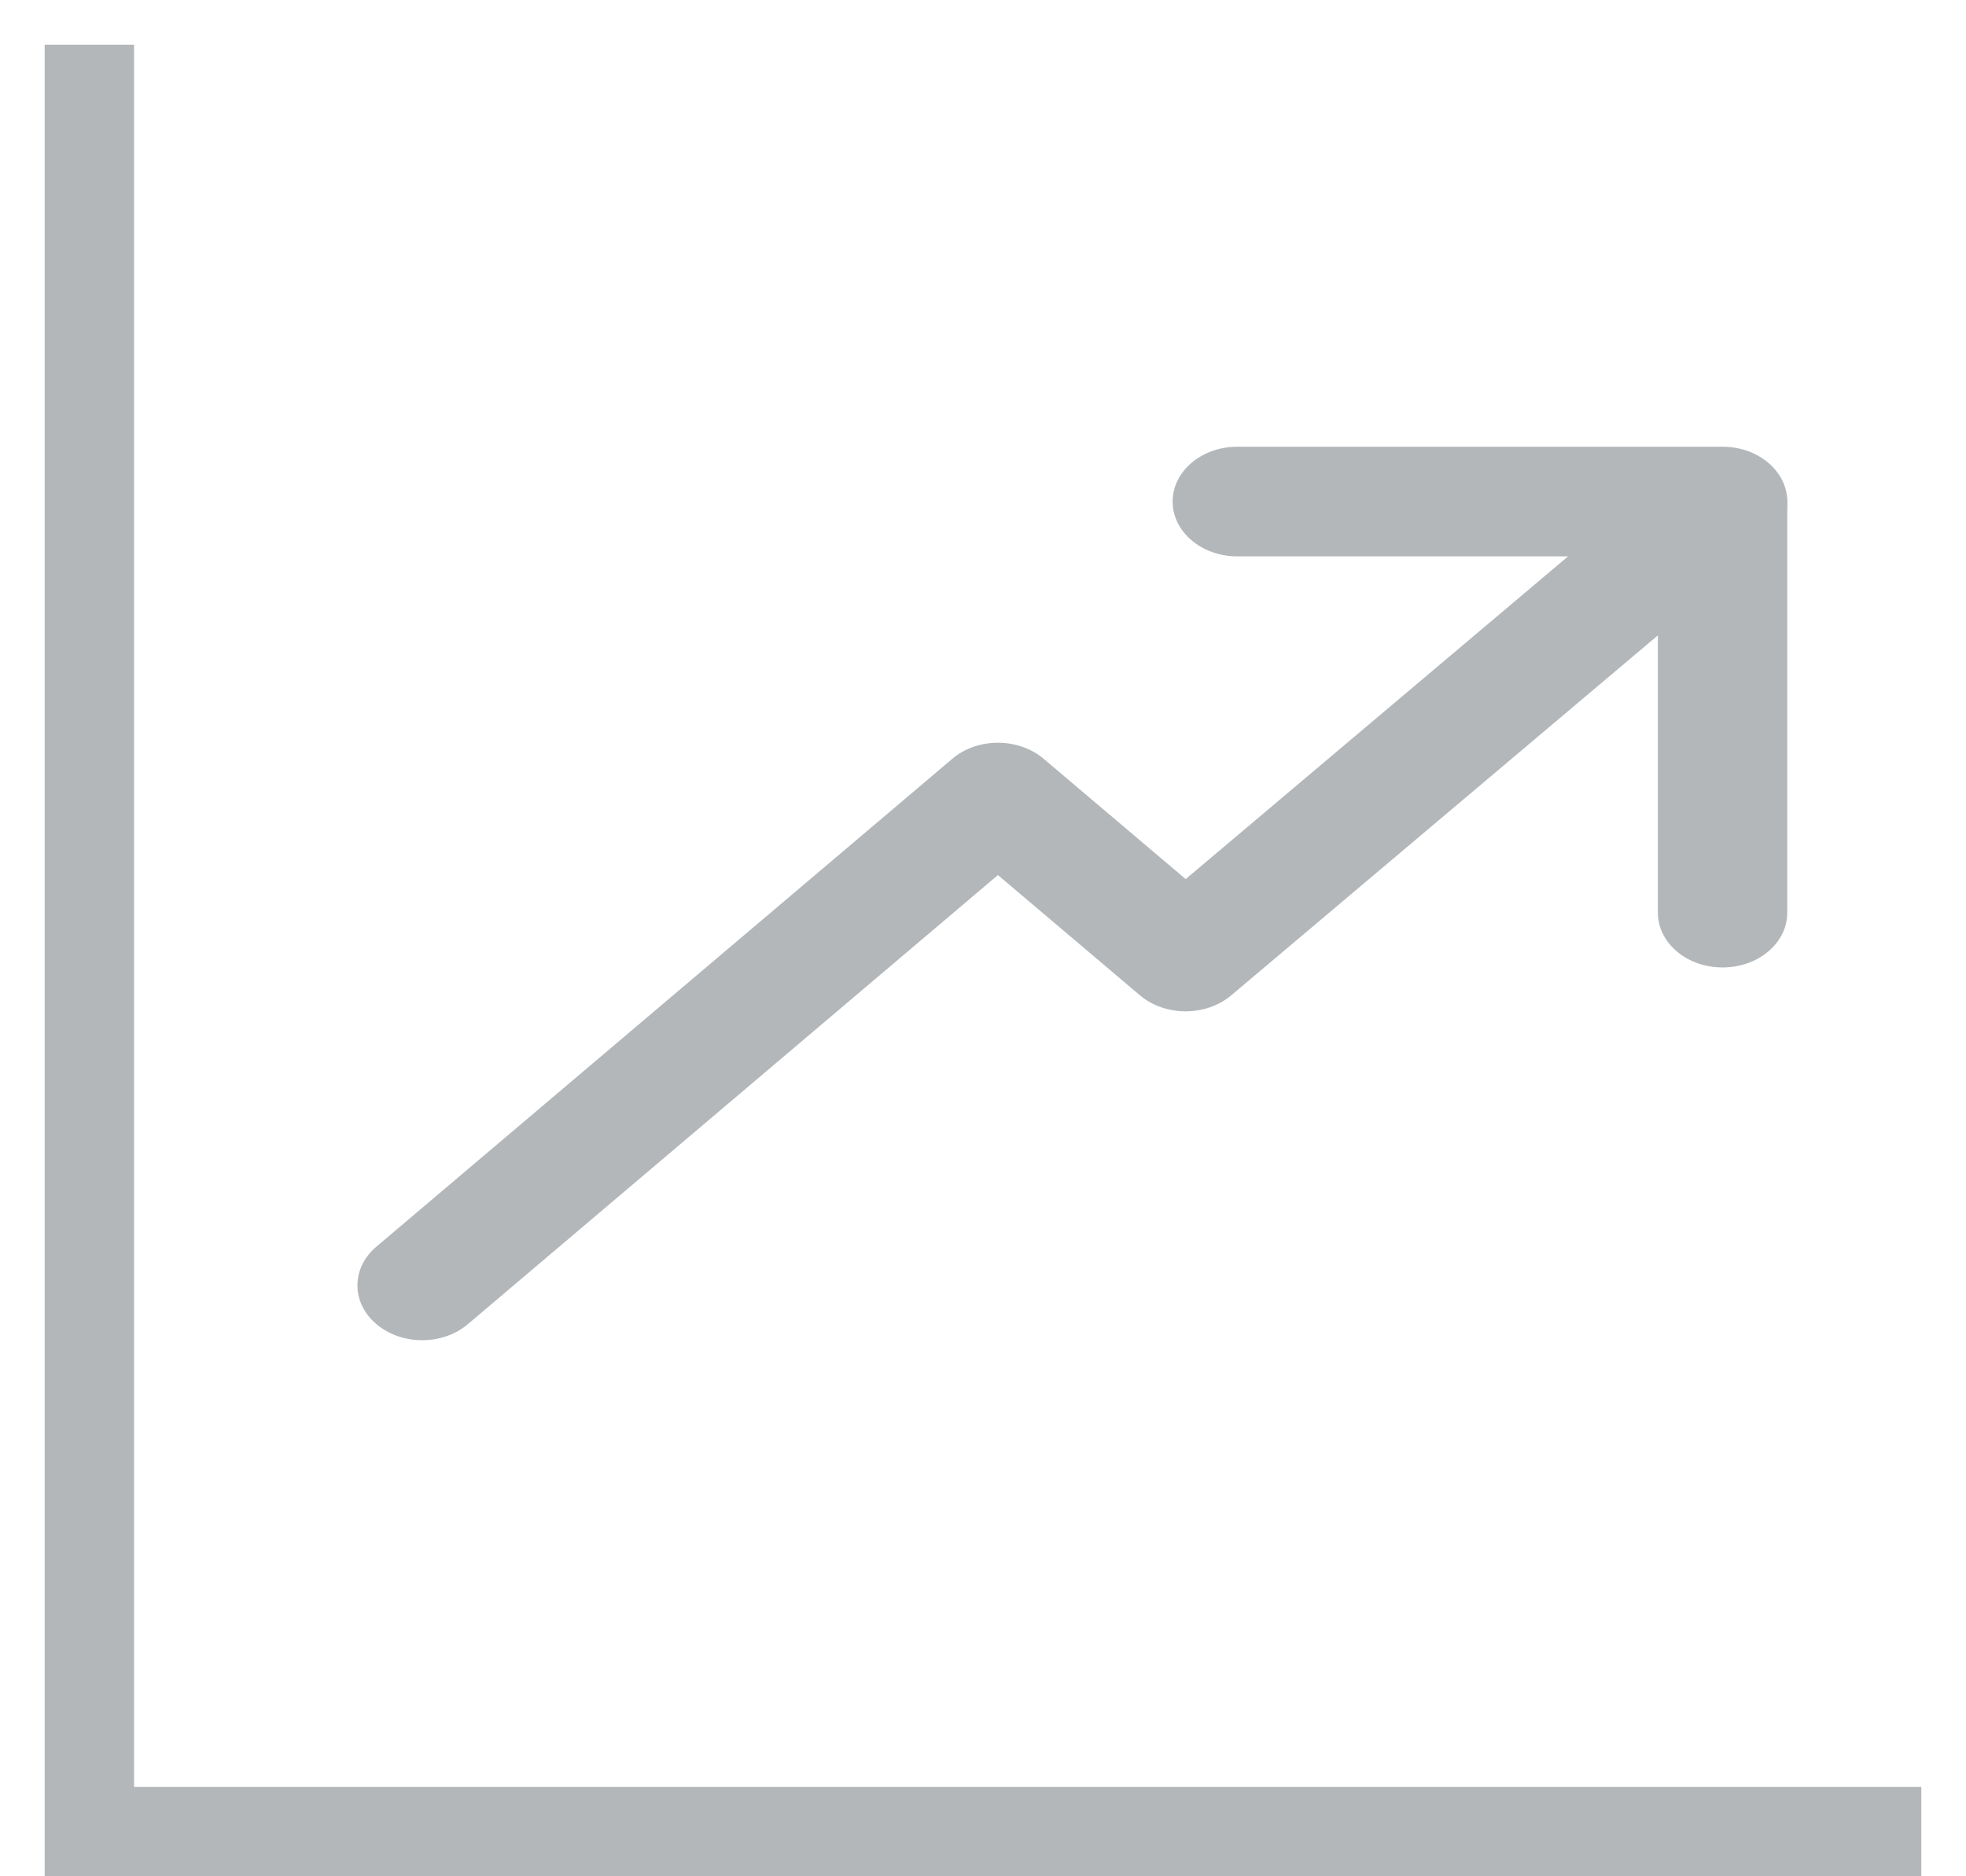
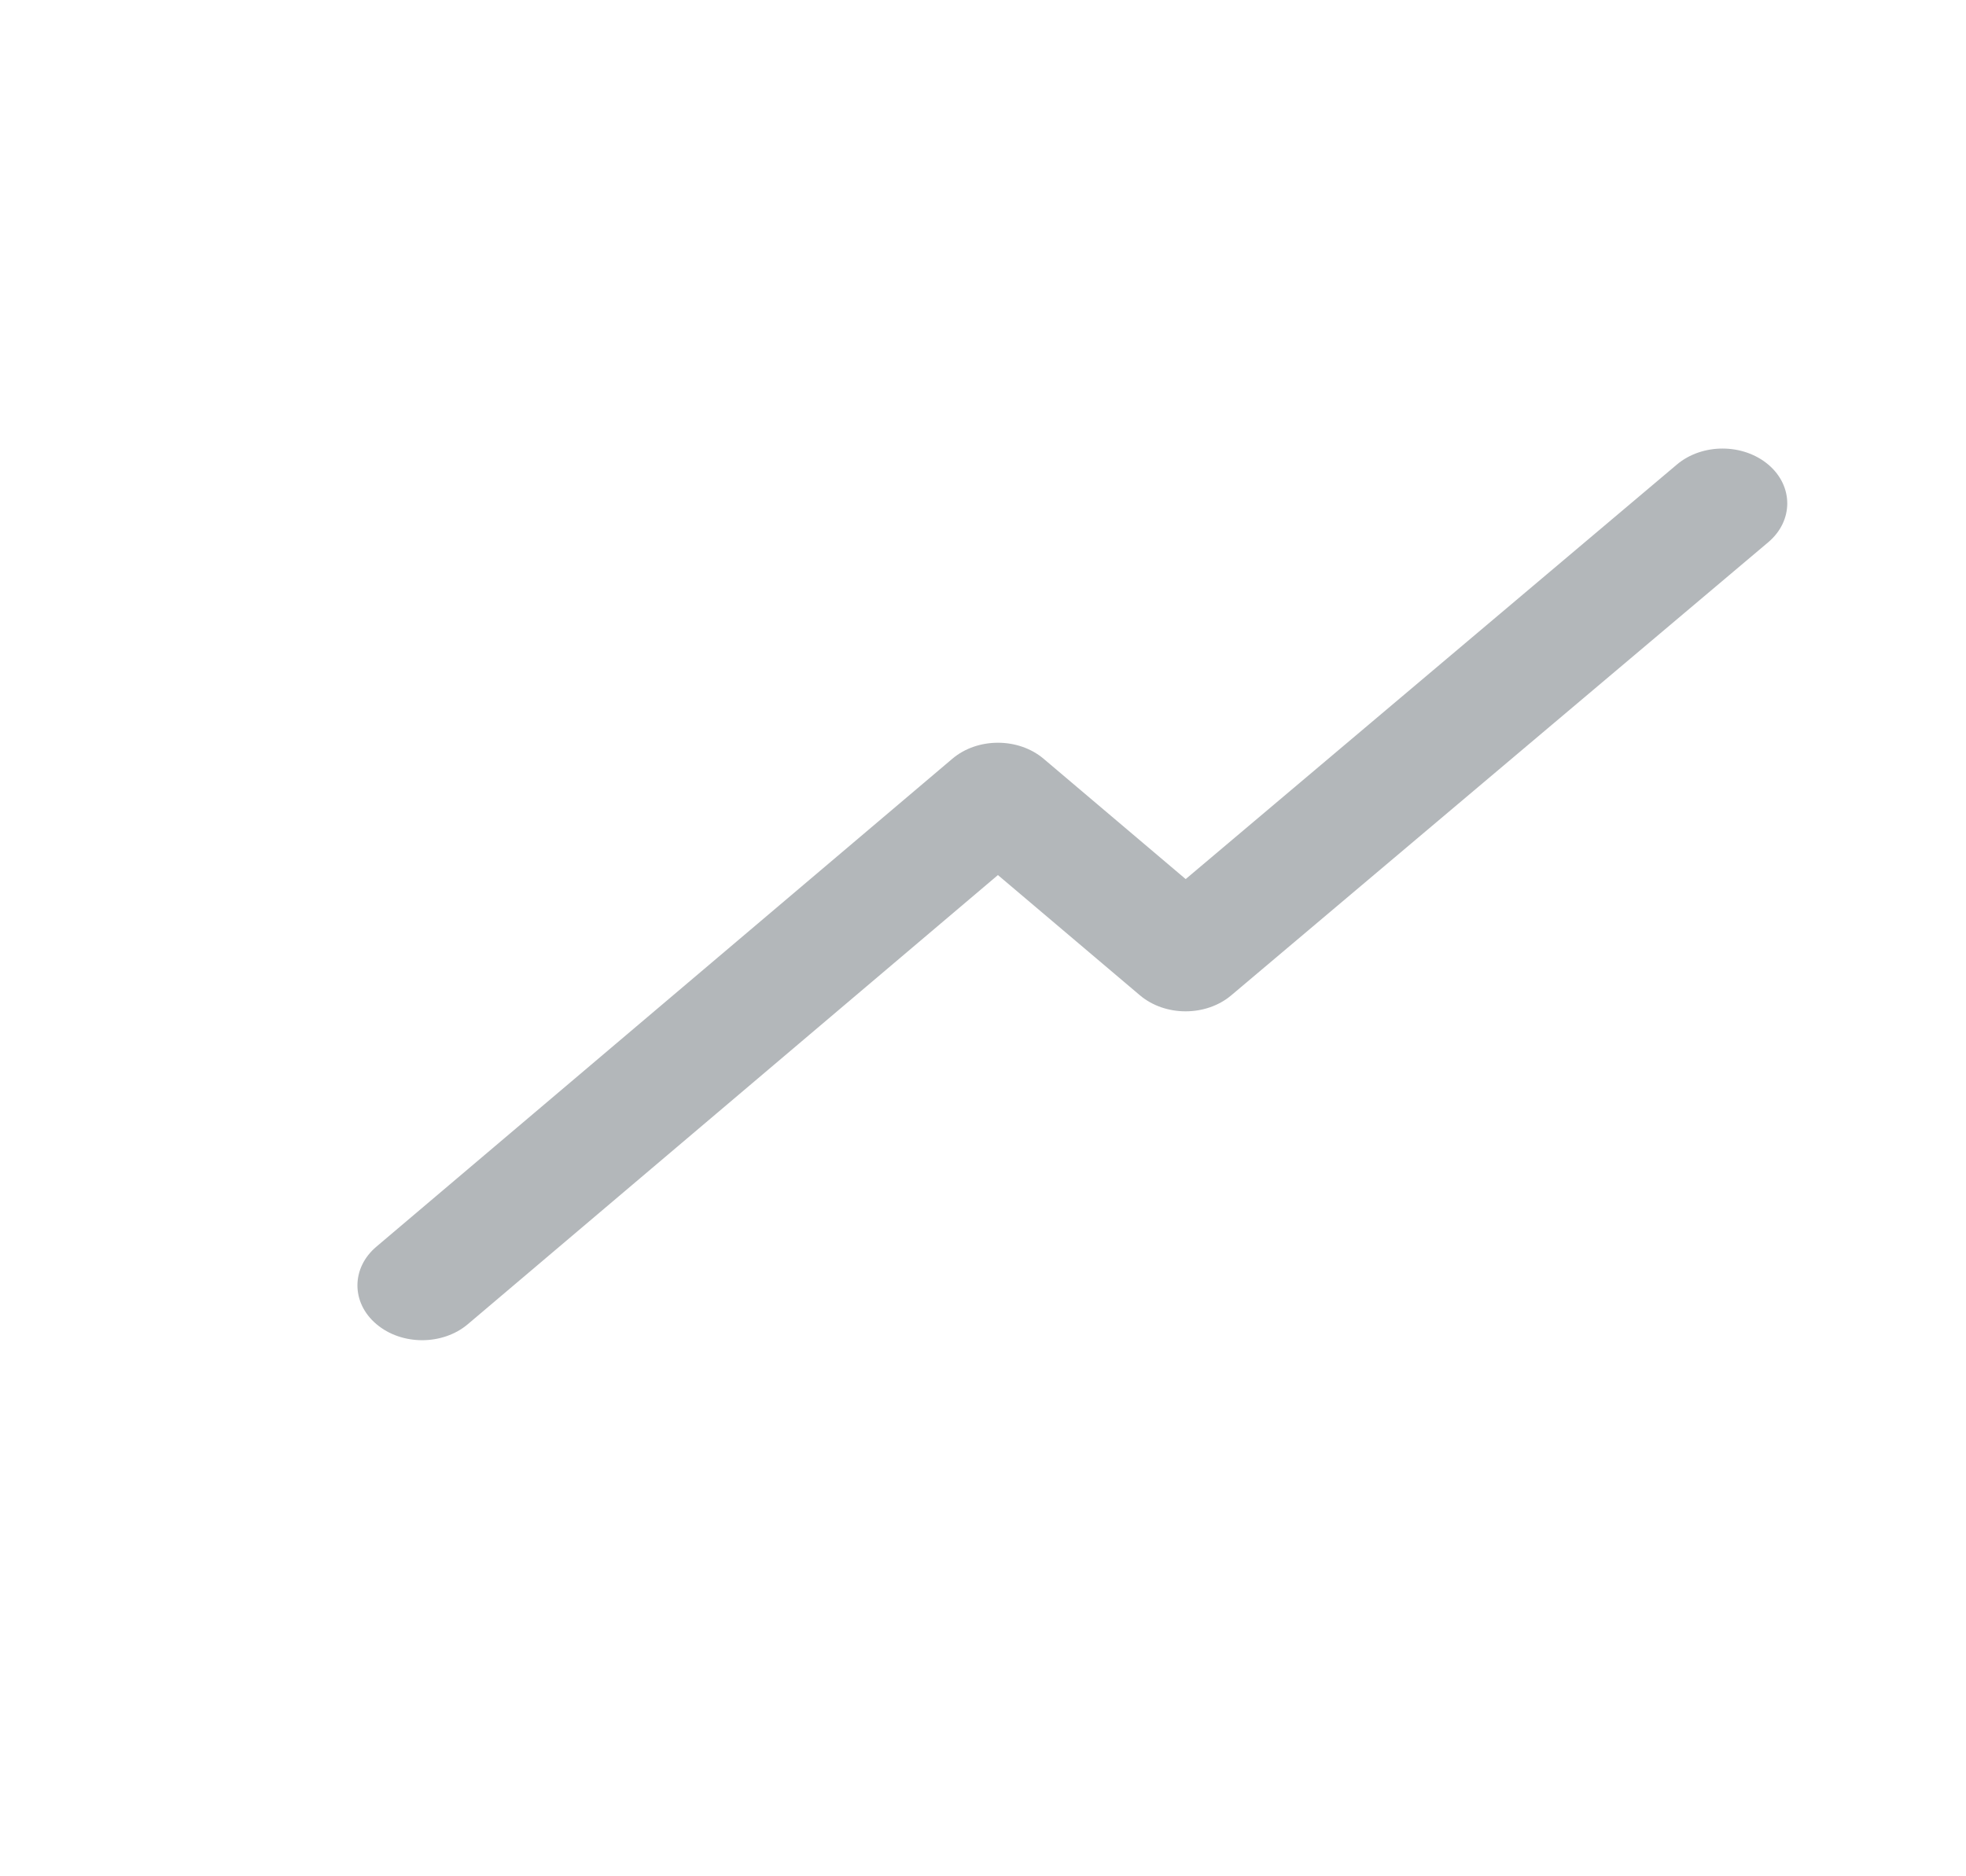
<svg xmlns="http://www.w3.org/2000/svg" width="22" height="21" viewBox="0 0 22 21" fill="none">
  <path d="M19.789 5.201C19.506 4.961 19.049 4.96 18.765 5.199L13.268 9.839L11.679 8.493C11.396 8.253 10.938 8.253 10.656 8.493L4.212 13.953C3.929 14.192 3.929 14.581 4.212 14.82C4.353 14.94 4.539 15 4.724 15C4.909 15 5.095 14.94 5.236 14.82L11.167 9.794L12.755 11.139C13.038 11.379 13.495 11.379 13.778 11.14L19.787 6.069C20.07 5.83 20.071 5.441 19.789 5.201Z" fill="#B3B7BA" />
-   <path d="M19.276 5H13.846C13.446 5 13.122 5.275 13.122 5.614C13.122 5.952 13.446 6.227 13.846 6.227H18.552V10.215C18.552 10.554 18.876 10.828 19.276 10.828C19.676 10.828 20 10.554 20 10.215V5.614C20 5.275 19.676 5 19.276 5Z" fill="#B3B7BA" />
-   <path d="M1 0.5V20.5H21.5" stroke="#B3B7BA" />
</svg>